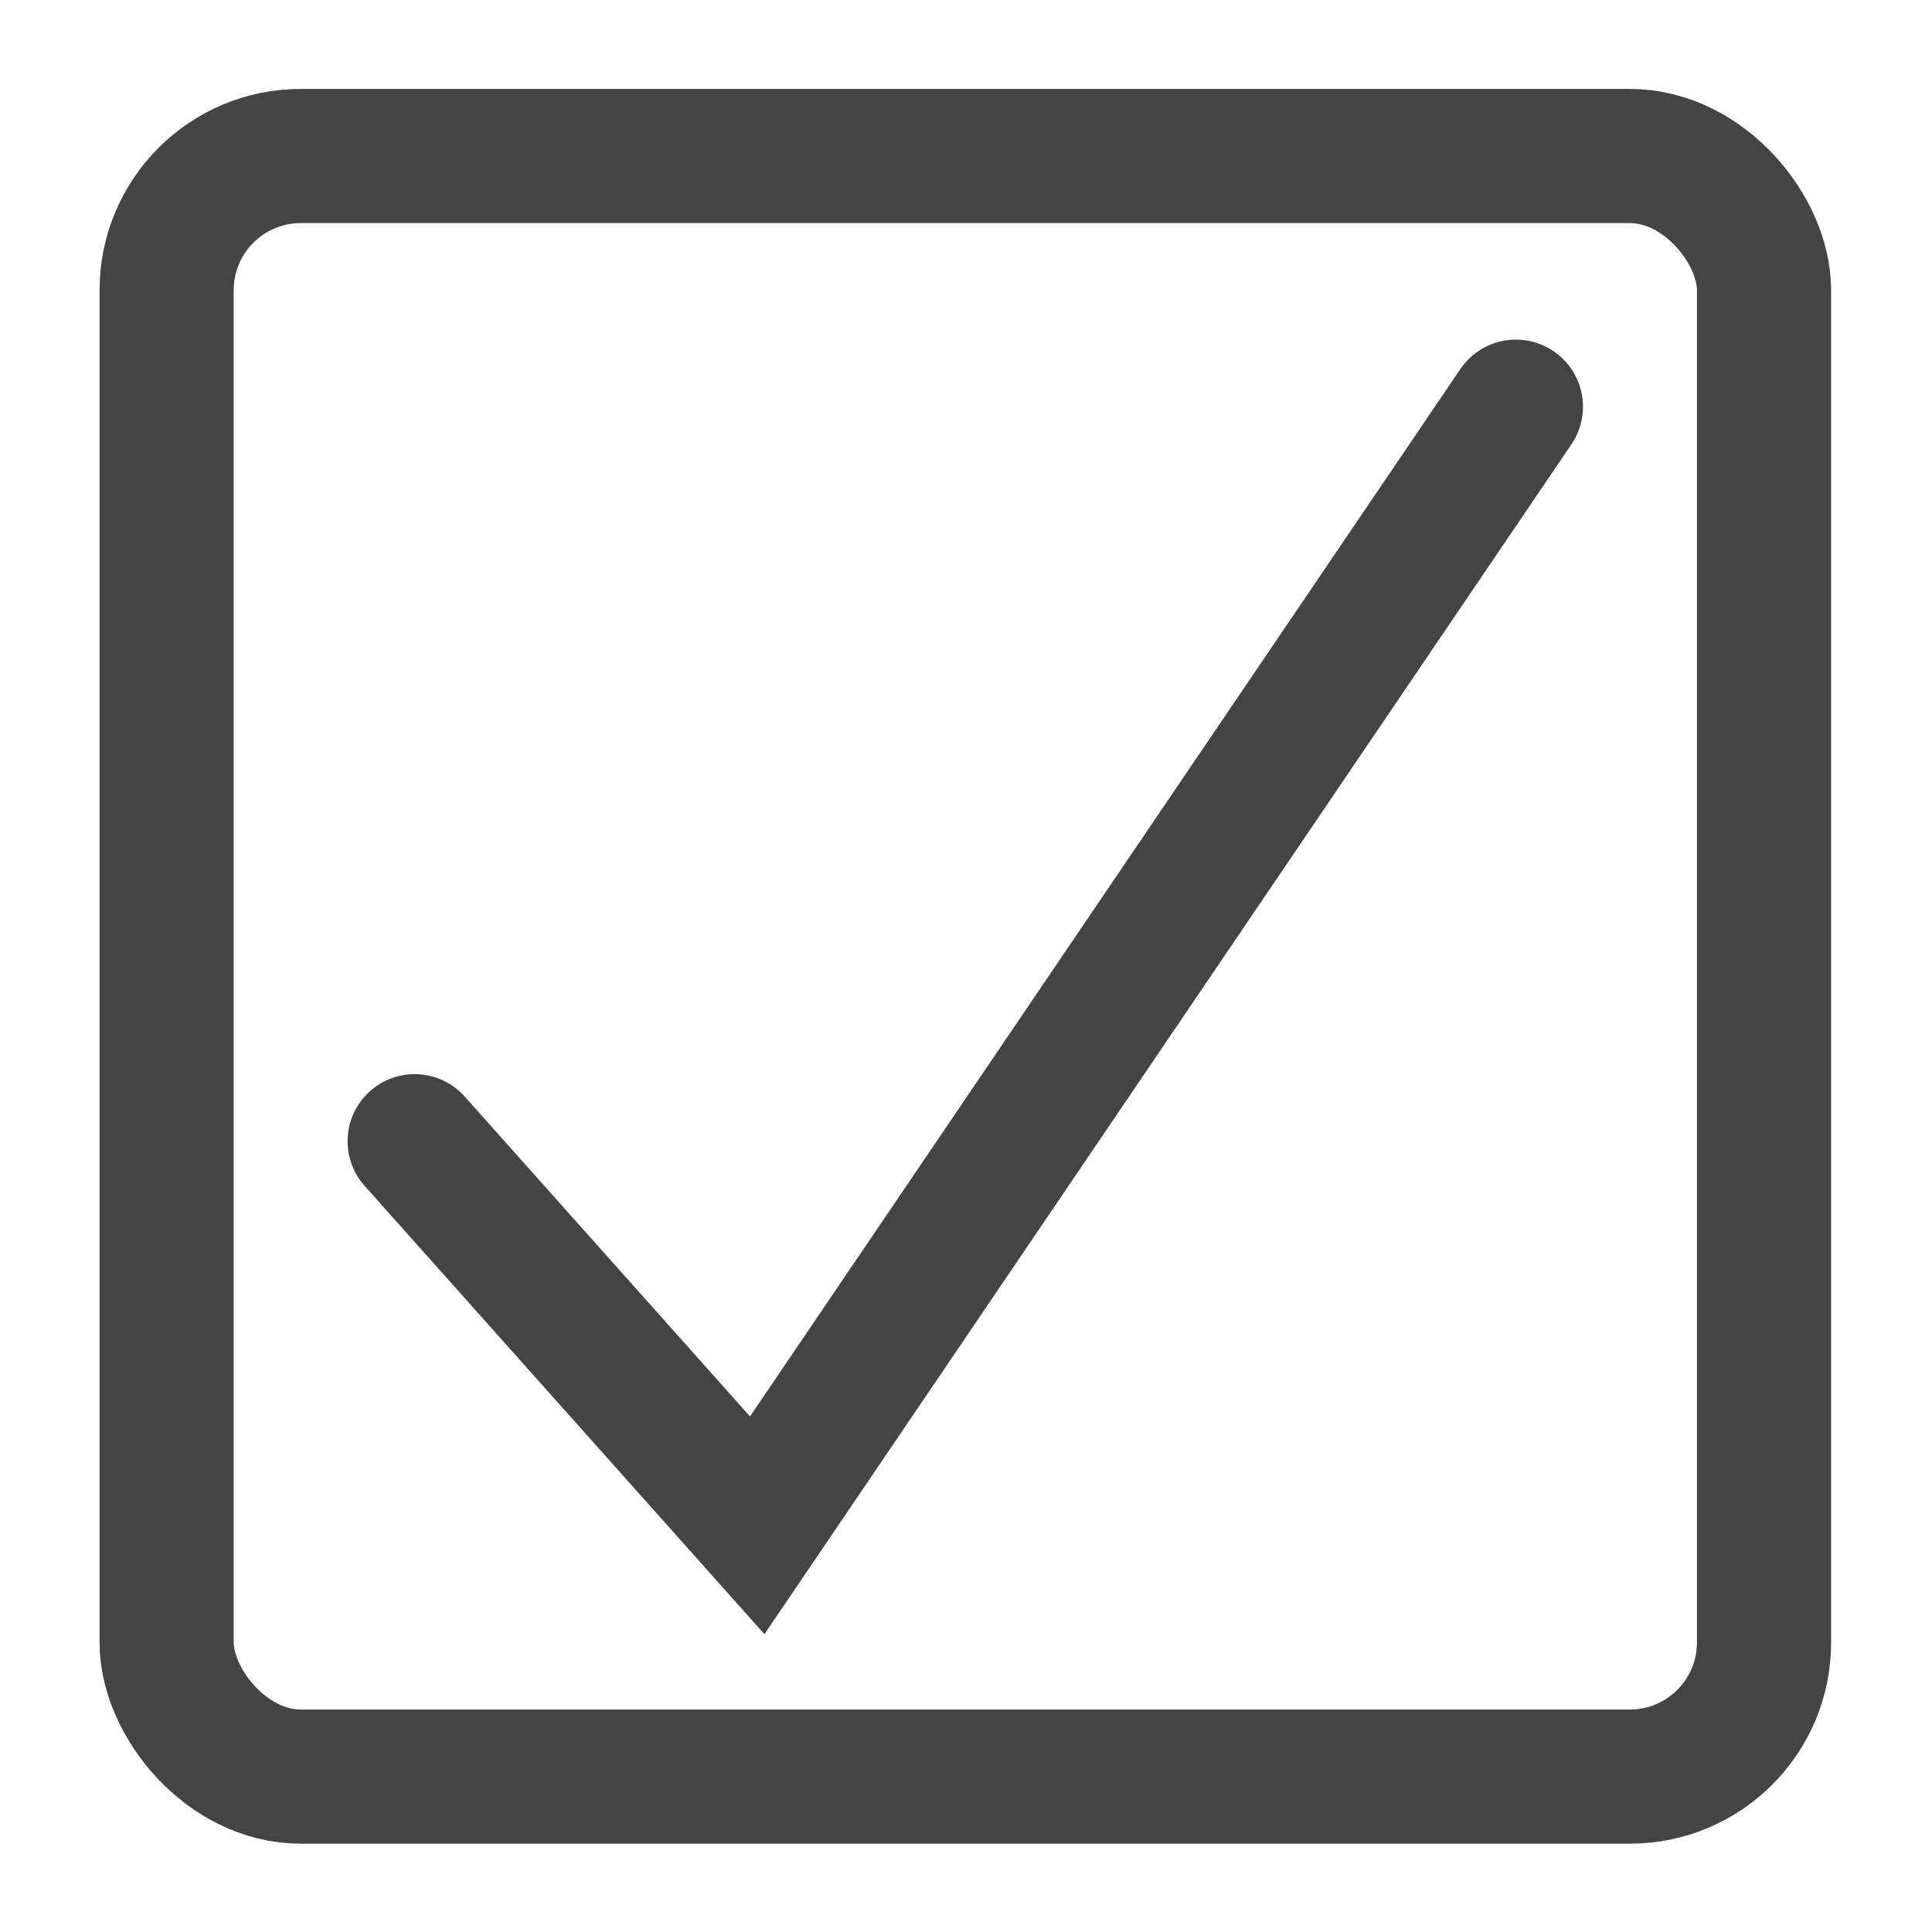
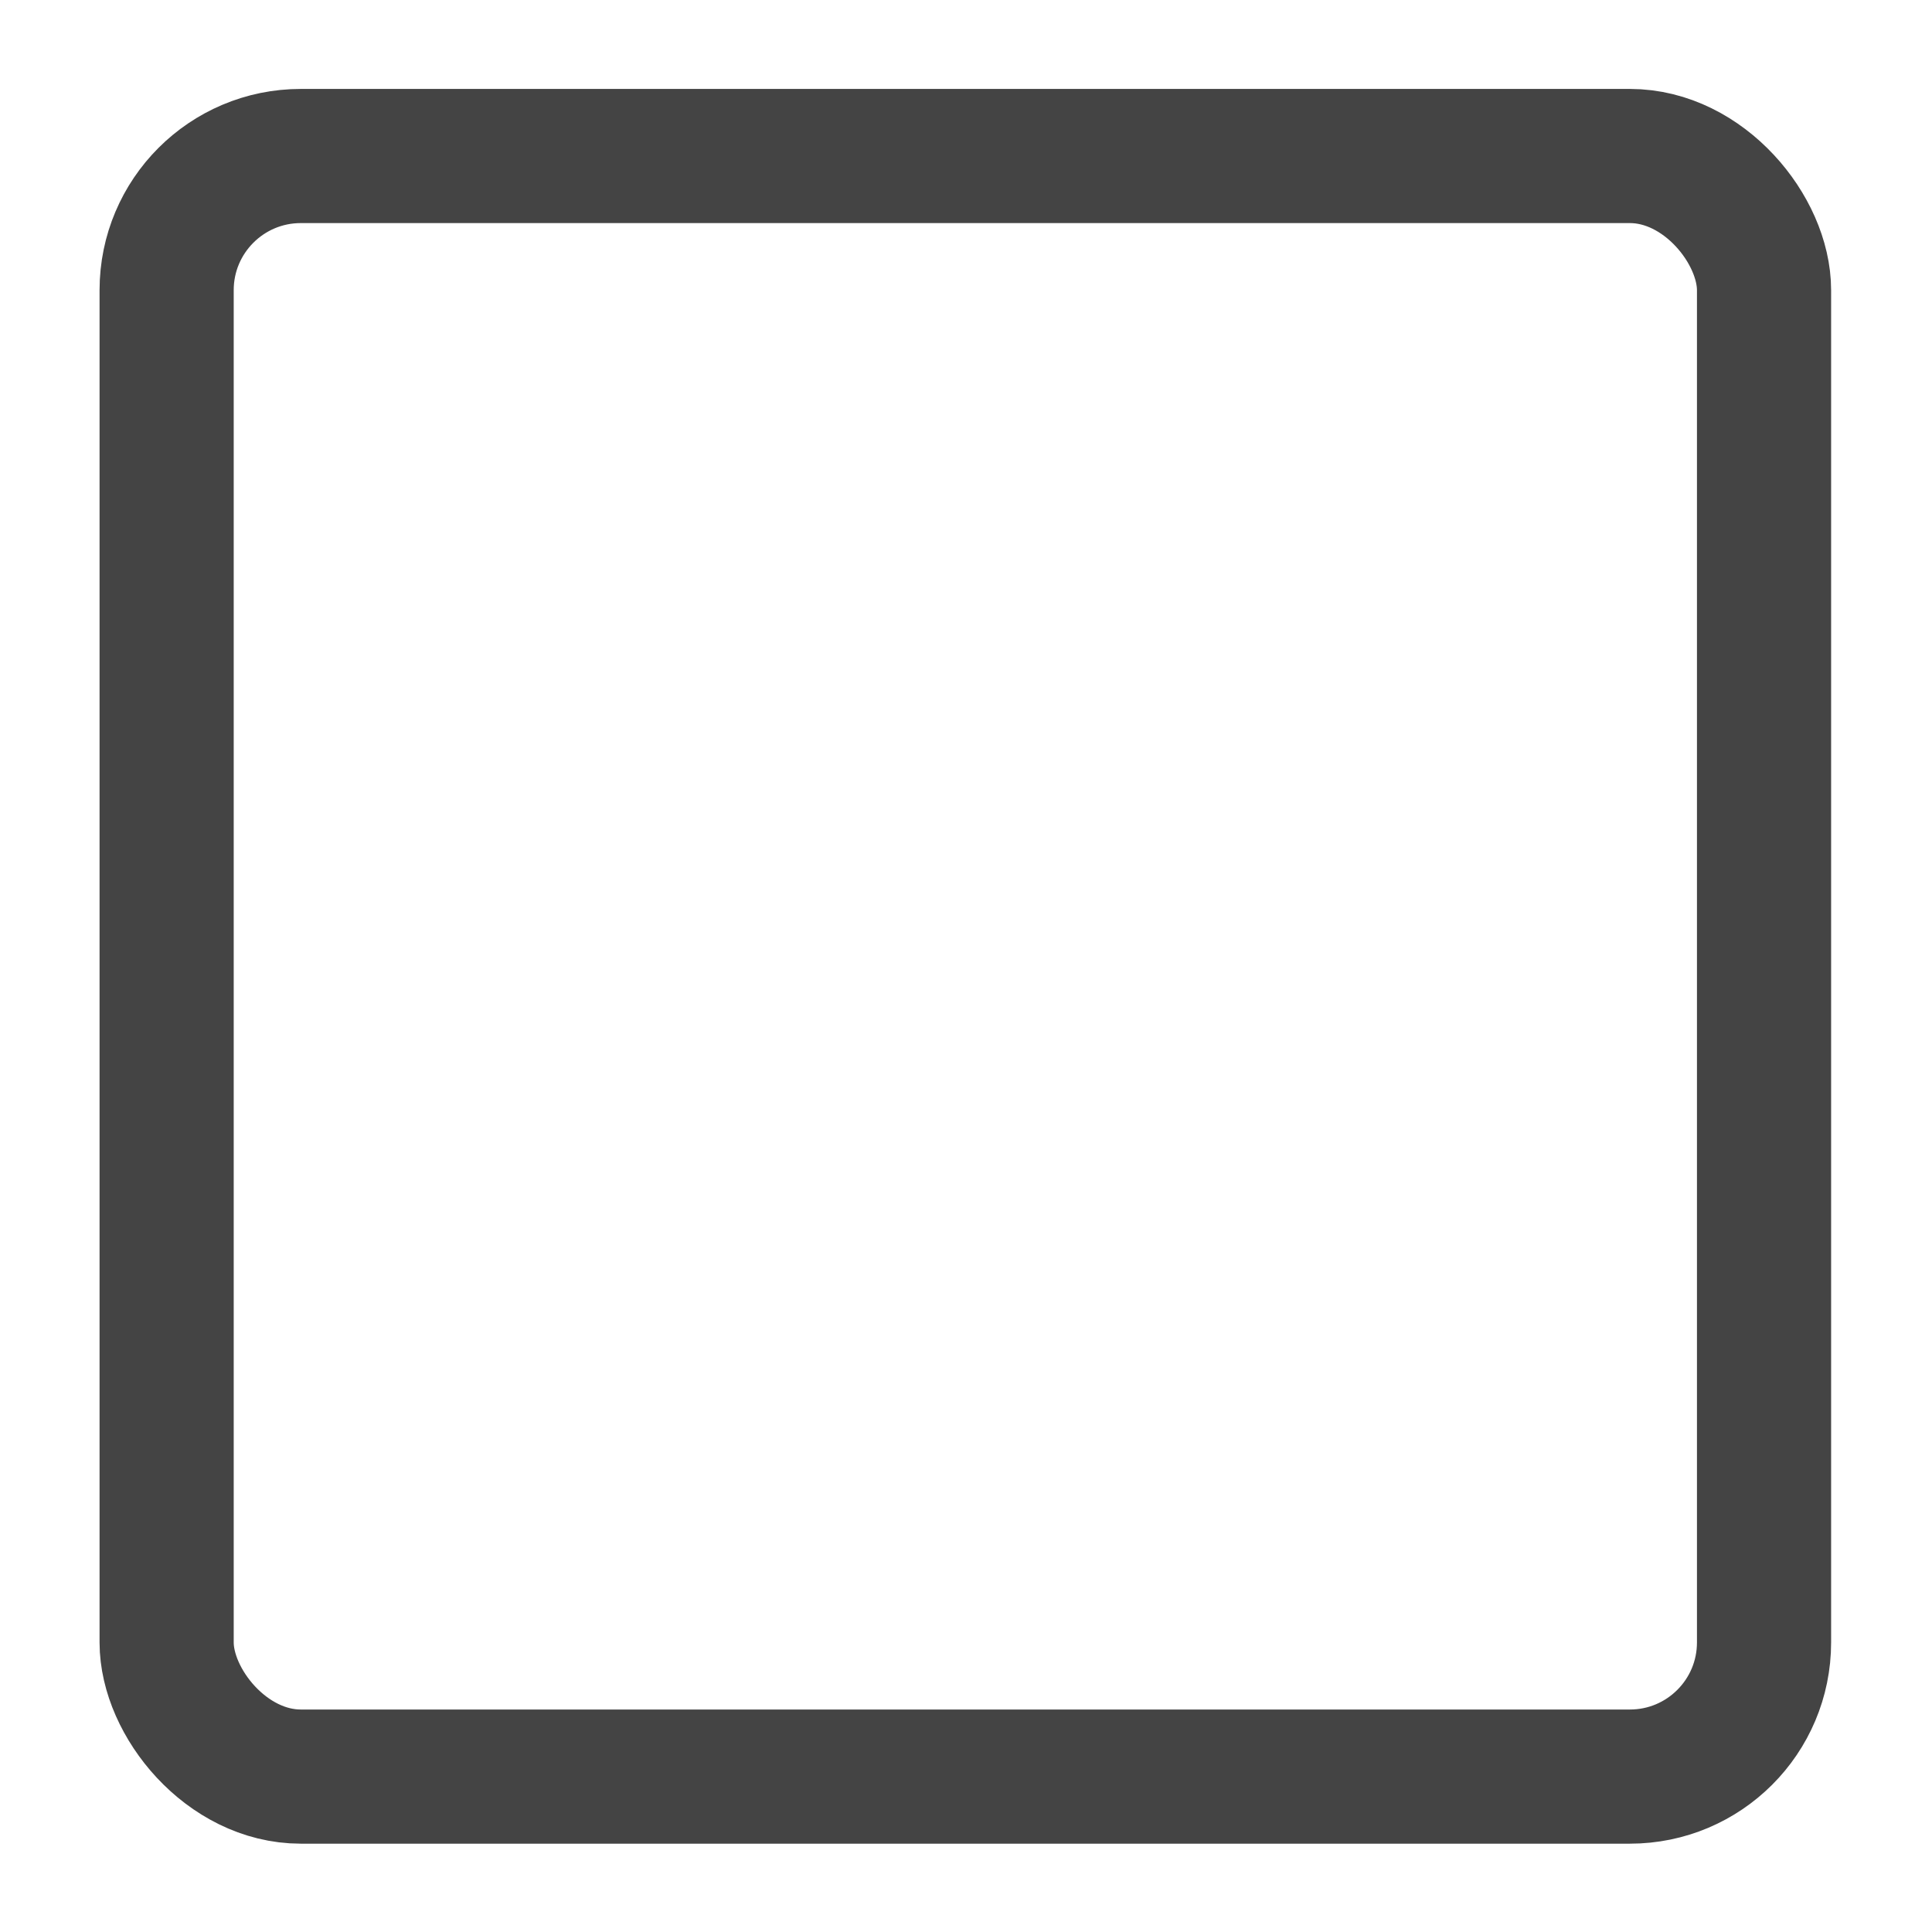
<svg xmlns="http://www.w3.org/2000/svg" width="16px" height="16px" viewBox="0 0 16 16" version="1.1">
  <title>checkbox-on</title>
  <desc>Created with Sketch.</desc>
  <defs />
  <g id="Page-1" stroke="none" stroke-width="1" fill="none" fill-rule="evenodd">
    <g id="noun_1016511_cc" transform="translate(1, 1)" stroke-width="1.111" stroke="#444444">
      <g id="checkbox-on">
        <rect id="Rectangle-path" x="0.38" y="0.292" width="13.229" height="13.421" rx="1.111" />
-         <polyline id="Shape" stroke-linecap="round" points="2.434 8.451 5.271 11.632 11.554 2.368" />
      </g>
    </g>
  </g>
</svg>